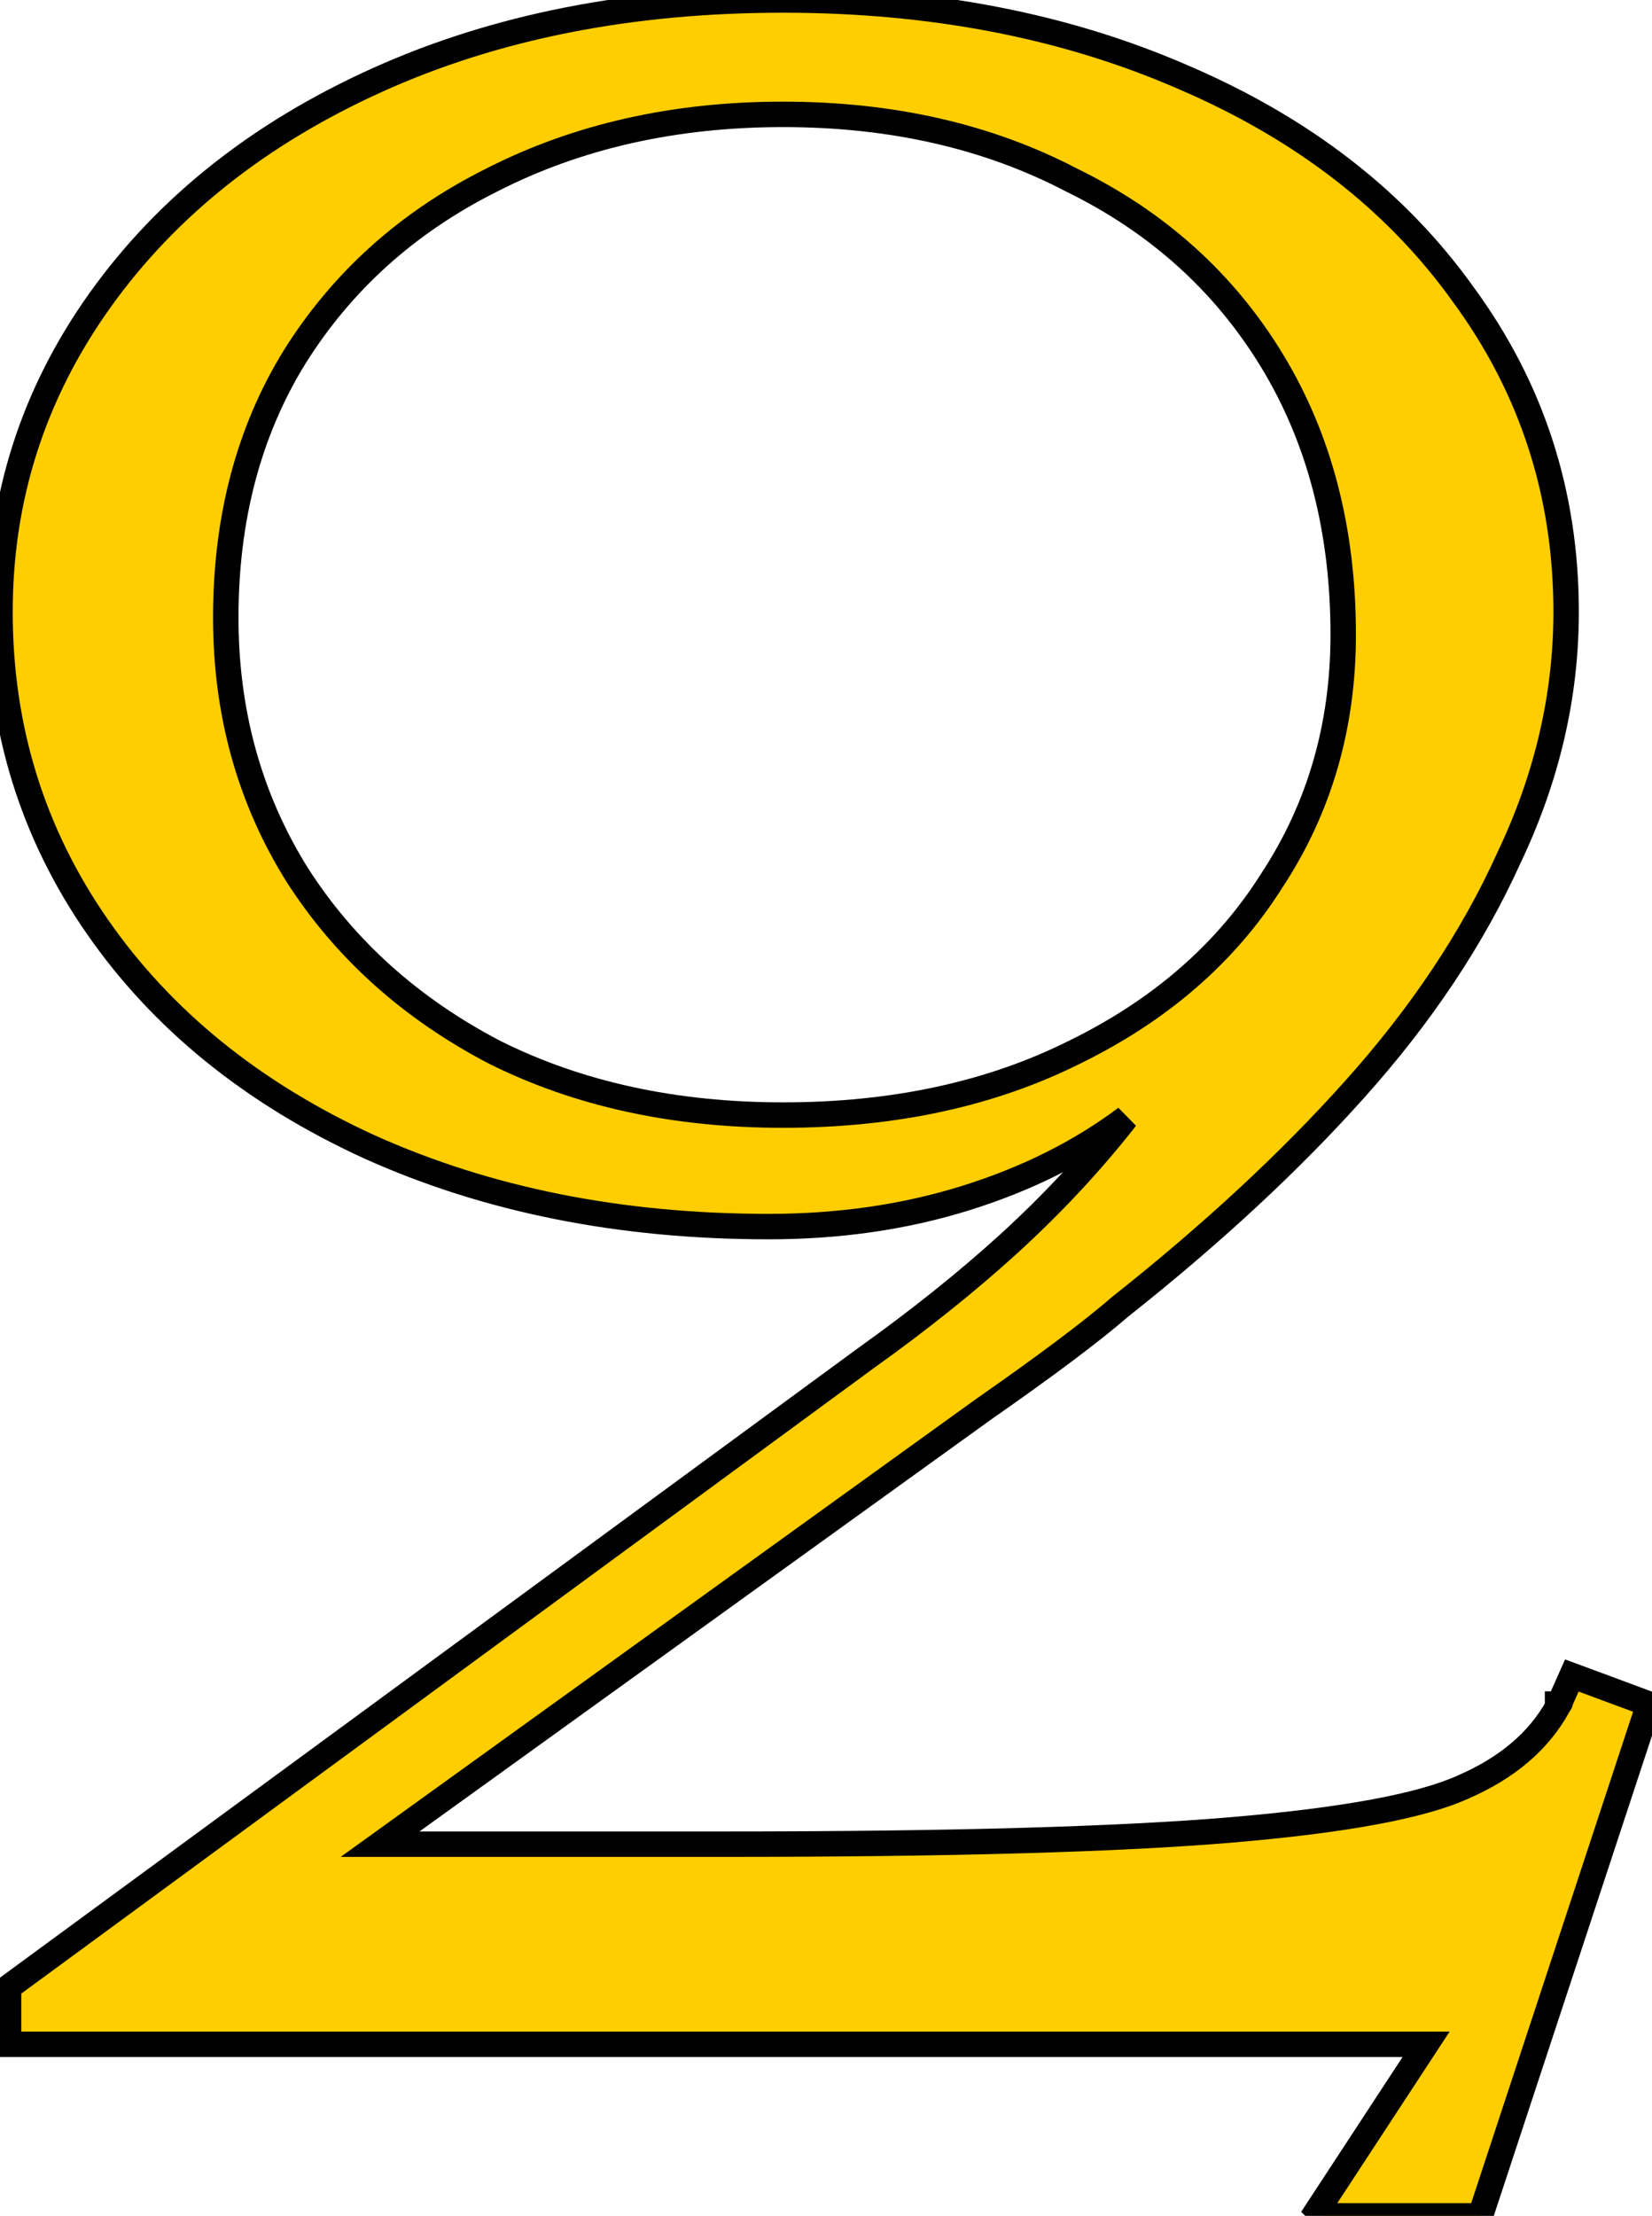
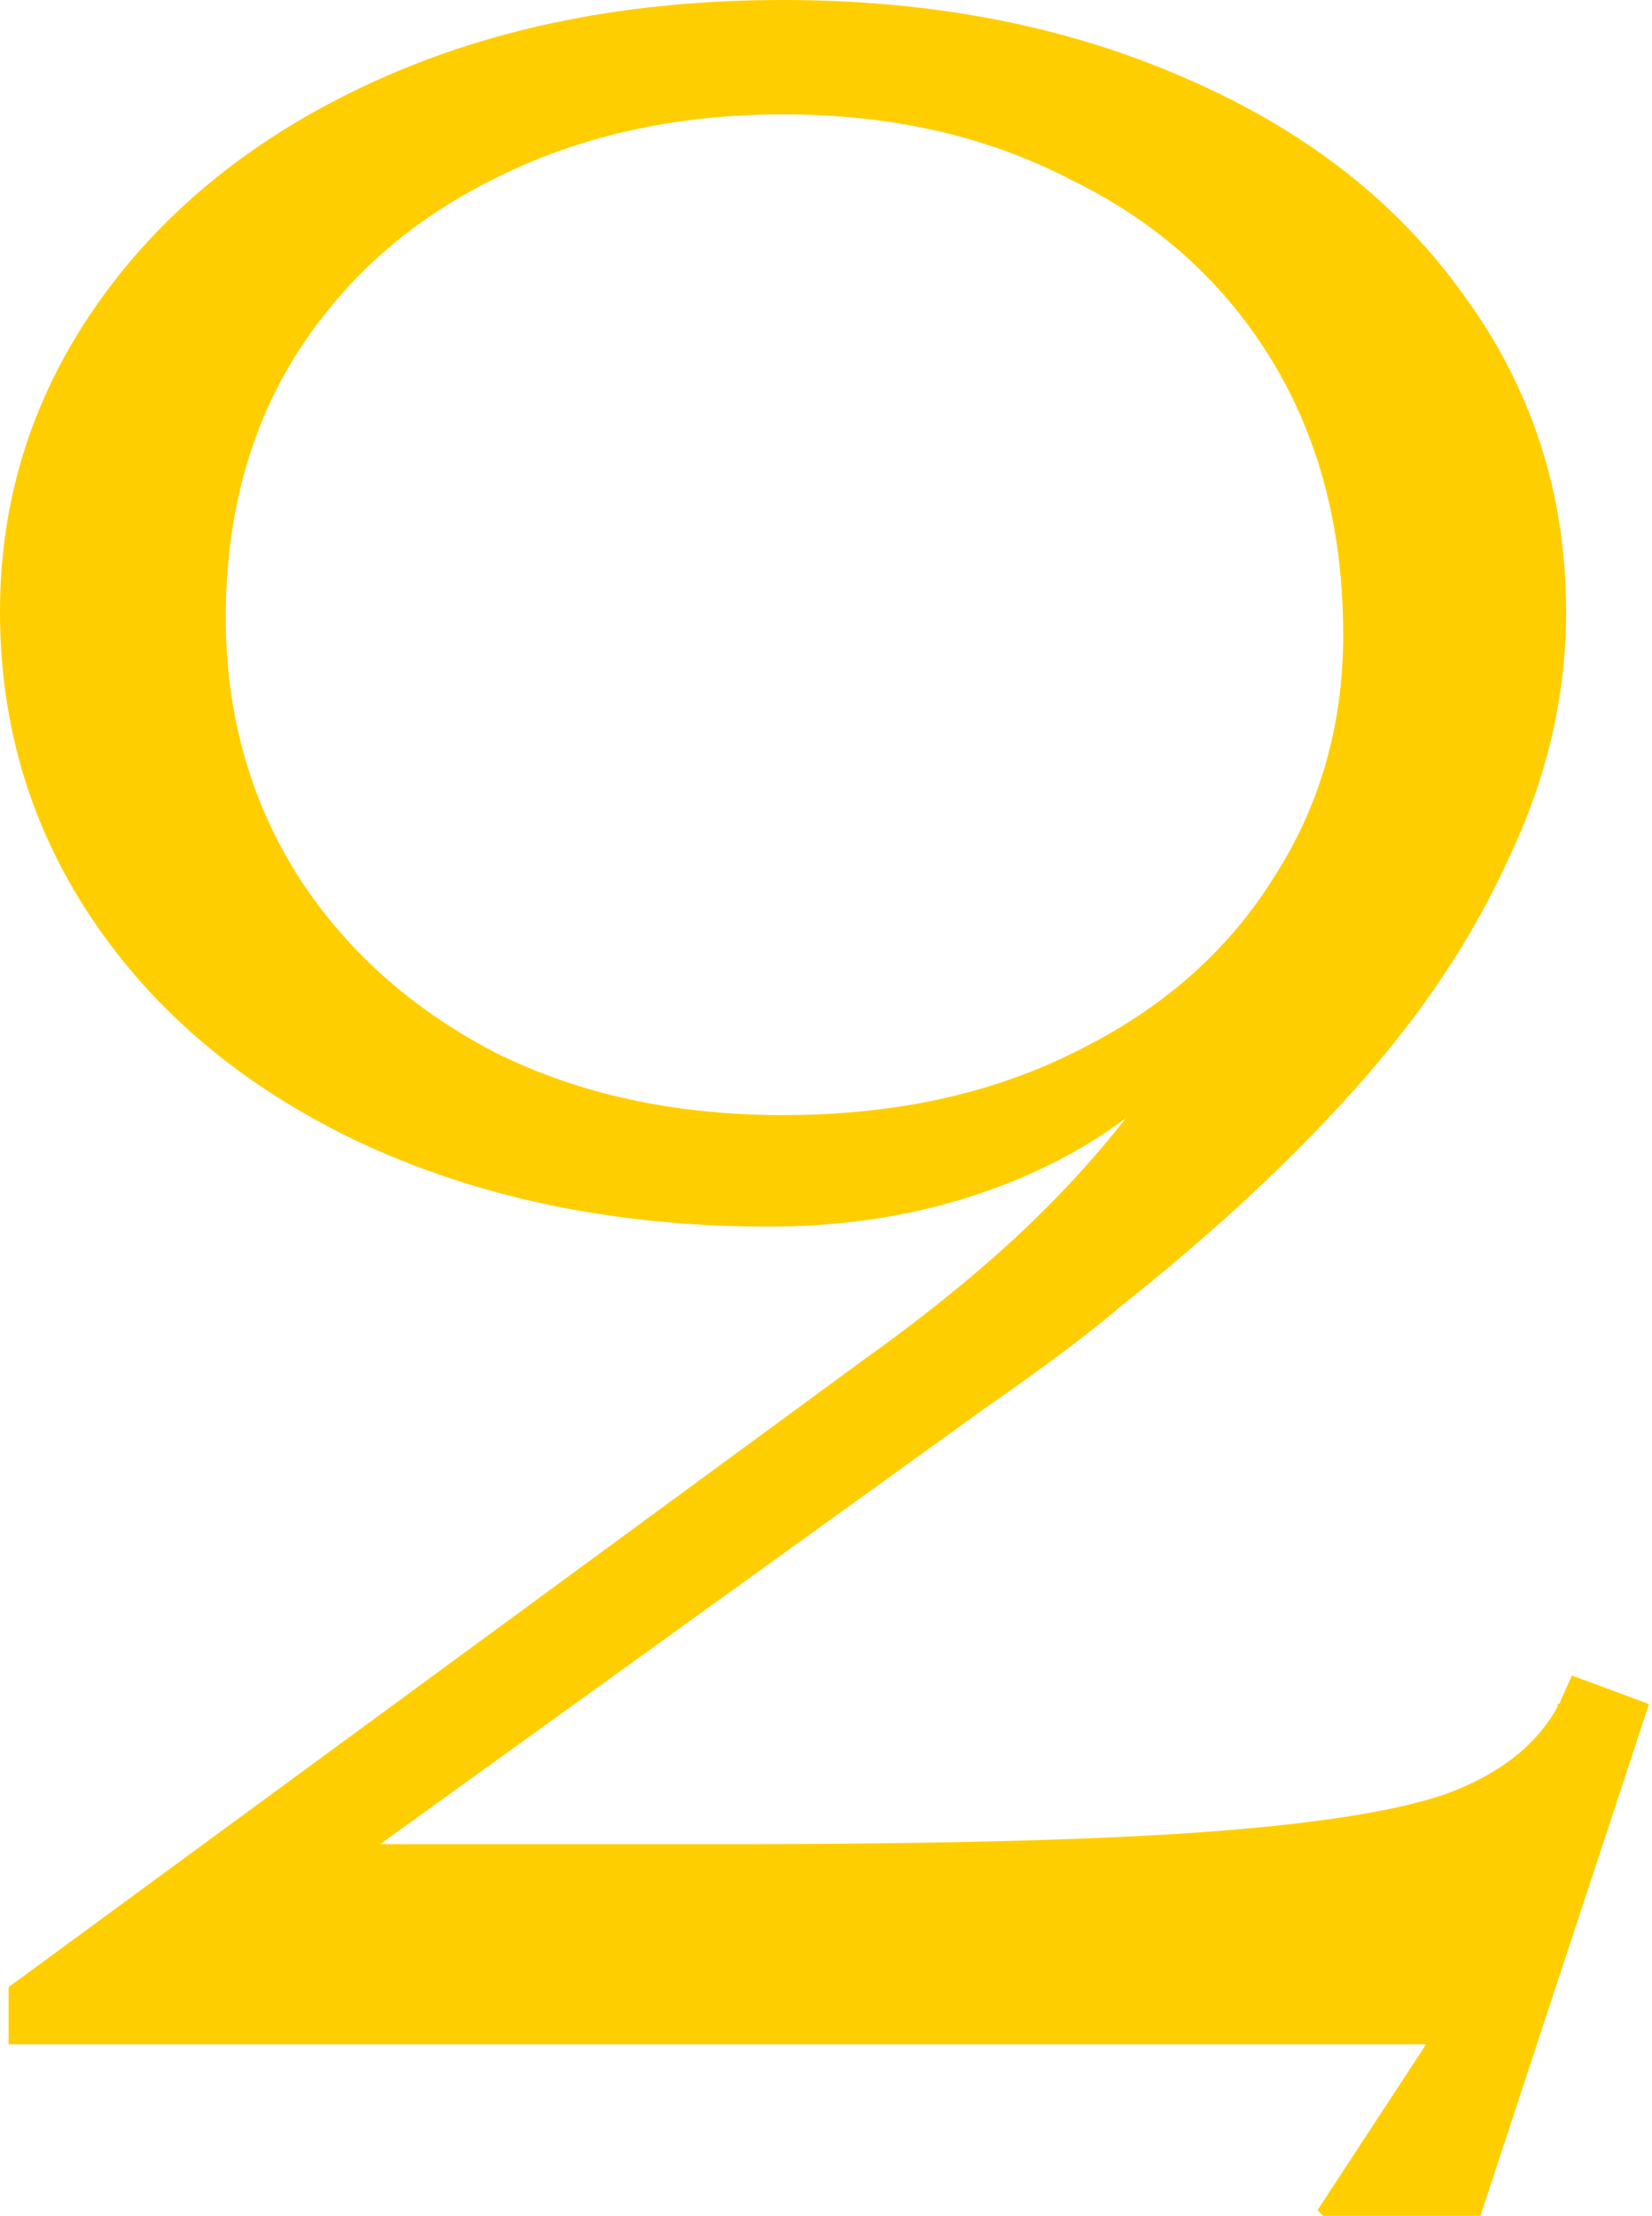
<svg xmlns="http://www.w3.org/2000/svg" width="361" height="484" viewBox="0 0 361 484" fill="none">
  <path d="M287.902 482.751L311.633 446.529H1.873V434.038L189.228 296.645C200.886 288.318 211.294 279.991 220.454 271.664C230.03 262.921 238.565 253.761 246.059 244.186C236.067 251.68 224.409 257.509 211.086 261.672C197.763 265.835 183.399 267.917 167.994 267.917C135.52 267.917 106.376 262.088 80.562 250.431C55.165 238.773 35.389 222.744 21.233 202.343C7.078 181.942 -0 159.043 -0 133.646C-0 108.666 7.286 85.975 21.858 65.574C36.43 45.173 56.623 29.144 82.436 17.486C108.249 5.829 137.81 -0 171.117 -0C203.592 -0 232.736 5.62 258.549 16.862C284.779 28.103 305.18 43.924 319.752 64.325C334.74 84.726 342.234 107.833 342.234 133.646C342.234 151.965 338.071 169.868 329.744 187.355C321.834 204.841 310.592 221.703 296.02 237.94C281.865 253.761 264.794 269.583 244.81 285.404C238.565 290.816 228.573 298.31 214.833 307.886L83.06 402.813H158.627C207.755 402.813 244.602 401.772 269.166 399.69C293.73 397.608 310.592 394.486 319.752 390.322C329.328 386.159 336.197 380.33 340.361 372.836C340.361 372.419 340.361 372.211 340.361 372.211C340.777 372.211 340.985 372.003 340.985 371.587L343.483 365.966L360.345 372.211L323.499 484H289.151L287.902 482.751ZM171.117 243.561C195.265 243.561 216.499 238.981 234.818 229.822C253.553 220.662 267.917 208.172 277.909 192.351C288.318 176.53 293.522 158.627 293.522 138.642C293.522 115.743 288.318 95.759 277.909 78.689C267.501 61.619 252.929 48.504 234.193 39.344C215.874 29.768 194.849 24.98 171.117 24.98C147.385 24.98 126.152 29.768 107.416 39.344C89.097 48.504 74.733 61.411 64.325 78.064C54.333 94.302 49.337 113.245 49.337 134.895C49.337 155.712 54.541 174.448 64.949 191.102C75.358 207.339 89.722 220.246 108.041 229.822C126.36 238.981 147.385 243.561 171.117 243.561Z" fill="#FFCE00" />
-   <path d="M287.902 482.751L285.576 481.227L284.338 483.118L285.936 484.716L287.902 482.751ZM311.633 446.529L313.958 448.052L316.777 443.749H311.633V446.529ZM1.873 446.529H-0.906V449.308H1.873V446.529ZM1.873 434.038L0.229 431.797L-0.906 432.63V434.038H1.873ZM189.228 296.645L187.612 294.383L187.584 294.403L189.228 296.645ZM220.454 271.664L222.324 273.721L222.328 273.717L220.454 271.664ZM246.059 244.186L248.248 245.899L244.391 241.962L246.059 244.186ZM211.086 261.672L211.915 264.325H211.915L211.086 261.672ZM80.562 250.431L79.403 252.957L79.418 252.964L80.562 250.431ZM21.233 202.343L23.517 200.758L21.233 202.343ZM21.858 65.574L24.12 67.19L21.858 65.574ZM258.549 16.862L257.439 19.41L257.454 19.417L258.549 16.862ZM319.752 64.325L317.49 65.941L317.512 65.971L319.752 64.325ZM329.744 187.355L327.234 186.159L327.212 186.209L329.744 187.355ZM296.02 237.94L293.952 236.084L293.949 236.087L296.02 237.94ZM244.81 285.404L243.085 283.224L243.036 283.263L242.989 283.303L244.81 285.404ZM214.833 307.886L213.244 305.605L213.208 305.631L214.833 307.886ZM83.06 402.813L81.436 400.557L74.446 405.592H83.06V402.813ZM319.752 390.322L318.643 387.773L318.602 387.792L319.752 390.322ZM340.361 372.836L342.791 374.186L343.141 373.556V372.836H340.361ZM340.361 372.211V369.432H337.581V372.211H340.361ZM340.985 371.587L338.445 370.458L338.206 370.997V371.587H340.985ZM343.483 365.966L344.449 363.36L342.003 362.454L340.943 364.837L343.483 365.966ZM360.345 372.211L362.985 373.081L363.824 370.536L361.311 369.605L360.345 372.211ZM323.499 484V486.779H325.509L326.139 484.87L323.499 484ZM289.151 484L287.185 485.965L287.999 486.779H289.151V484ZM234.818 229.822L233.597 227.324L233.575 227.336L234.818 229.822ZM277.909 192.351L275.587 190.823L275.559 190.866L277.909 192.351ZM277.909 78.689L280.282 77.242L277.909 78.689ZM234.193 39.344L232.905 41.808L232.939 41.825L232.972 41.842L234.193 39.344ZM107.416 39.344L108.66 41.831L108.681 41.819L107.416 39.344ZM64.325 78.064L61.968 76.591L61.958 76.608L64.325 78.064ZM64.949 191.102L62.592 192.575L62.609 192.602L64.949 191.102ZM108.041 229.822L106.753 232.285L106.798 232.308L108.041 229.822ZM290.227 484.274L313.958 448.052L309.308 445.005L285.576 481.227L290.227 484.274ZM311.633 443.749H1.873V449.308H311.633V443.749ZM4.653 446.529V434.038H-0.906V446.529H4.653ZM3.517 436.28L190.872 298.886L187.584 294.403L0.229 431.797L3.517 436.28ZM190.844 298.907C202.577 290.526 213.072 282.132 222.324 273.721L218.584 269.607C209.516 277.851 199.195 286.11 187.612 294.383L190.844 298.907ZM222.328 273.717C232.011 264.876 240.652 255.604 248.248 245.899L243.87 242.472C236.477 251.919 228.049 260.966 218.58 269.612L222.328 273.717ZM244.391 241.962C234.68 249.245 223.313 254.939 210.257 259.019L211.915 264.325C225.505 260.078 237.453 254.114 247.727 246.409L244.391 241.962ZM210.257 259.019C197.229 263.09 183.147 265.138 167.994 265.138V270.697C183.652 270.697 198.298 268.581 211.915 264.325L210.257 259.019ZM167.994 265.138C135.857 265.138 107.111 259.371 81.706 247.897L79.418 252.964C105.64 264.806 135.183 270.697 167.994 270.697V265.138ZM81.722 247.904C56.719 236.428 37.355 220.701 23.517 200.758L18.95 203.928C33.423 224.787 53.611 241.118 79.403 252.957L81.722 247.904ZM23.517 200.758C9.692 180.834 2.779 158.491 2.779 133.646H-2.78C-2.78 159.596 4.463 183.05 18.95 203.928L23.517 200.758ZM2.779 133.646C2.779 109.247 9.883 87.121 24.12 67.19L19.596 63.958C4.688 84.829 -2.78 108.084 -2.78 133.646H2.779ZM24.12 67.19C38.371 47.238 58.154 31.502 83.58 20.02L81.292 14.953C55.09 26.786 34.489 43.109 19.596 63.958L24.12 67.19ZM83.58 20.02C108.976 8.55 138.135 2.779 171.117 2.779V-2.78C137.484 -2.78 107.522 3.107 81.292 14.953L83.58 20.02ZM171.117 2.779C203.268 2.779 232.026 8.343 257.439 19.41L259.659 14.313C233.446 2.898 203.916 -2.78 171.117 -2.78V2.779ZM257.454 19.417C283.282 30.486 303.253 46.008 317.49 65.941L322.014 62.709C307.107 41.84 286.275 25.72 259.644 14.307L257.454 19.417ZM317.512 65.971C332.142 85.884 339.455 108.412 339.455 133.646H345.014C345.014 107.253 337.338 83.567 321.992 62.679L317.512 65.971ZM339.455 133.646C339.455 151.528 335.394 169.025 327.234 186.16L332.254 188.55C340.748 170.712 345.014 152.402 345.014 133.646H339.455ZM327.212 186.209C319.433 203.403 308.359 220.03 293.952 236.084L298.089 239.797C312.825 223.376 324.234 206.279 332.277 188.5L327.212 186.209ZM293.949 236.087C279.917 251.769 262.969 267.483 243.085 283.224L246.535 287.583C266.62 271.682 283.812 255.754 298.092 239.794L293.949 236.087ZM242.989 283.303C236.86 288.615 226.967 296.041 213.244 305.606L216.423 310.167C230.178 300.579 240.27 293.017 246.63 287.504L242.989 283.303ZM213.208 305.631L81.436 400.557L84.685 405.068L216.458 310.142L213.208 305.631ZM83.06 405.592H158.627V400.033H83.06V405.592ZM158.627 405.592C207.773 405.592 244.715 404.552 269.401 402.46L268.931 396.92C244.488 398.992 207.738 400.033 158.627 400.033V405.592ZM269.401 402.46C293.953 400.379 311.257 397.237 320.902 392.853L318.602 387.792C309.927 391.735 293.507 394.838 268.931 396.92L269.401 402.46ZM320.86 392.871C330.871 388.519 338.27 382.322 342.791 374.186L337.931 371.486C334.124 378.338 327.784 383.799 318.644 387.773L320.86 392.871ZM343.141 372.836C343.141 372.835 343.141 372.834 343.141 372.833C343.141 372.833 343.141 372.832 343.141 372.831C343.141 372.83 343.141 372.829 343.141 372.829C343.141 372.828 343.141 372.827 343.141 372.826C343.141 372.825 343.141 372.824 343.141 372.824C343.141 372.823 343.141 372.822 343.141 372.821C343.141 372.82 343.141 372.82 343.141 372.819C343.141 372.818 343.141 372.817 343.141 372.816C343.141 372.816 343.141 372.815 343.141 372.814C343.141 372.813 343.141 372.812 343.141 372.812C343.141 372.811 343.141 372.81 343.141 372.809C343.141 372.808 343.141 372.808 343.141 372.807C343.141 372.806 343.141 372.805 343.141 372.805C343.141 372.804 343.141 372.803 343.141 372.802C343.141 372.801 343.141 372.801 343.141 372.8C343.141 372.799 343.141 372.798 343.141 372.797C343.141 372.797 343.141 372.796 343.141 372.795C343.141 372.794 343.141 372.793 343.141 372.793C343.141 372.792 343.141 372.791 343.141 372.79C343.141 372.79 343.141 372.789 343.141 372.788C343.141 372.787 343.141 372.786 343.141 372.786C343.141 372.785 343.141 372.784 343.141 372.783C343.141 372.783 343.141 372.782 343.141 372.781C343.141 372.78 343.141 372.779 343.141 372.779C343.141 372.778 343.141 372.777 343.141 372.776C343.141 372.776 343.141 372.775 343.141 372.774C343.141 372.773 343.141 372.772 343.141 372.772C343.141 372.771 343.141 372.77 343.141 372.769C343.141 372.769 343.141 372.768 343.141 372.767C343.141 372.766 343.141 372.766 343.141 372.765C343.141 372.764 343.141 372.763 343.141 372.763C343.141 372.762 343.141 372.761 343.141 372.76C343.141 372.759 343.141 372.759 343.141 372.758C343.141 372.757 343.141 372.756 343.141 372.756C343.141 372.755 343.141 372.754 343.141 372.753C343.141 372.753 343.141 372.752 343.141 372.751C343.141 372.75 343.141 372.75 343.141 372.749C343.141 372.748 343.141 372.747 343.141 372.747C343.141 372.746 343.141 372.745 343.141 372.744C343.141 372.744 343.141 372.743 343.141 372.742C343.141 372.741 343.141 372.741 343.141 372.74C343.141 372.739 343.141 372.738 343.141 372.738C343.141 372.737 343.141 372.736 343.141 372.735C343.141 372.735 343.141 372.734 343.141 372.733C343.141 372.732 343.141 372.732 343.141 372.731C343.141 372.73 343.141 372.729 343.141 372.729C343.141 372.728 343.141 372.727 343.141 372.726C343.141 372.726 343.141 372.725 343.141 372.724C343.141 372.723 343.141 372.723 343.141 372.722C343.141 372.721 343.141 372.721 343.141 372.72C343.141 372.719 343.141 372.718 343.141 372.718C343.141 372.717 343.141 372.716 343.141 372.715C343.141 372.715 343.141 372.714 343.141 372.713C343.141 372.712 343.141 372.712 343.141 372.711C343.141 372.71 343.141 372.71 343.141 372.709C343.141 372.708 343.141 372.707 343.141 372.707C343.141 372.706 343.141 372.705 343.141 372.704C343.141 372.704 343.141 372.703 343.141 372.702C343.141 372.702 343.141 372.701 343.141 372.7C343.141 372.699 343.141 372.699 343.141 372.698C343.141 372.697 343.141 372.697 343.141 372.696C343.141 372.695 343.141 372.694 343.141 372.694C343.141 372.693 343.141 372.692 343.141 372.692C343.141 372.691 343.141 372.69 343.141 372.689C343.141 372.689 343.141 372.688 343.141 372.687C343.141 372.687 343.141 372.686 343.141 372.685C343.141 372.684 343.141 372.684 343.141 372.683C343.141 372.682 343.141 372.682 343.141 372.681C343.141 372.68 343.141 372.68 343.141 372.679C343.141 372.678 343.141 372.677 343.141 372.677C343.141 372.676 343.141 372.675 343.141 372.675C343.141 372.674 343.141 372.673 343.141 372.673C343.141 372.672 343.141 372.671 343.141 372.67C343.141 372.67 343.141 372.669 343.141 372.668C343.141 372.668 343.141 372.667 343.141 372.666C343.141 372.666 343.141 372.665 343.141 372.664C343.141 372.663 343.141 372.663 343.141 372.662C343.141 372.661 343.141 372.661 343.141 372.66C343.141 372.659 343.141 372.659 343.141 372.658C343.141 372.657 343.141 372.657 343.141 372.656C343.141 372.655 343.141 372.655 343.141 372.654C343.141 372.653 343.141 372.653 343.141 372.652C343.141 372.651 343.141 372.65 343.141 372.65C343.141 372.649 343.141 372.648 343.141 372.648C343.141 372.647 343.141 372.646 343.141 372.646C343.141 372.645 343.141 372.644 343.141 372.644C343.141 372.643 343.141 372.642 343.141 372.642C343.141 372.641 343.141 372.64 343.141 372.64C343.141 372.639 343.141 372.638 343.141 372.638C343.141 372.637 343.141 372.636 343.141 372.636C343.141 372.635 343.141 372.634 343.141 372.634C343.141 372.633 343.141 372.632 343.141 372.632C343.141 372.631 343.141 372.63 343.141 372.63C343.141 372.629 343.141 372.628 343.141 372.628C343.141 372.627 343.141 372.626 343.141 372.626C343.141 372.625 343.141 372.624 343.141 372.624C343.141 372.623 343.141 372.622 343.141 372.622C343.141 372.621 343.141 372.62 343.141 372.62C343.141 372.619 343.141 372.618 343.141 372.618C343.141 372.617 343.141 372.616 343.141 372.616C343.141 372.615 343.141 372.614 343.141 372.614C343.141 372.613 343.141 372.612 343.141 372.612C343.141 372.611 343.141 372.61 343.141 372.61C343.141 372.609 343.141 372.609 343.141 372.608C343.141 372.607 343.141 372.607 343.141 372.606C343.141 372.605 343.141 372.605 343.141 372.604C343.141 372.603 343.141 372.603 343.141 372.602C343.141 372.601 343.141 372.601 343.141 372.6C343.141 372.599 343.141 372.599 343.141 372.598C343.141 372.598 343.141 372.597 343.141 372.596C343.141 372.596 343.141 372.595 343.141 372.594C343.141 372.594 343.141 372.593 343.141 372.592C343.141 372.592 343.141 372.591 343.141 372.591C343.141 372.59 343.141 372.589 343.141 372.589C343.141 372.588 343.141 372.587 343.141 372.587C343.141 372.586 343.141 372.586 343.141 372.585C343.141 372.584 343.141 372.584 343.141 372.583C343.141 372.582 343.141 372.582 343.141 372.581C343.141 372.58 343.141 372.58 343.141 372.579C343.141 372.579 343.141 372.578 343.141 372.577C343.141 372.577 343.141 372.576 343.141 372.575C343.141 372.575 343.141 372.574 343.141 372.574C343.141 372.573 343.141 372.572 343.141 372.572C343.141 372.571 343.141 372.571 343.141 372.57C343.141 372.569 343.141 372.569 343.141 372.568C343.141 372.567 343.141 372.567 343.141 372.566C343.141 372.566 343.141 372.565 343.141 372.564C343.141 372.564 343.141 372.563 343.141 372.563C343.141 372.562 343.141 372.561 343.141 372.561C343.141 372.56 343.141 372.56 343.141 372.559C343.141 372.558 343.141 372.558 343.141 372.557C343.141 372.556 343.141 372.556 343.141 372.555C343.141 372.555 343.141 372.554 343.141 372.553C343.141 372.553 343.141 372.552 343.141 372.552C343.141 372.551 343.141 372.551 343.141 372.55C343.141 372.549 343.141 372.549 343.141 372.548C343.141 372.548 343.141 372.547 343.141 372.546C343.141 372.546 343.141 372.545 343.141 372.545C343.141 372.544 343.141 372.543 343.141 372.543C343.141 372.542 343.141 372.542 343.141 372.541C343.141 372.54 343.141 372.54 343.141 372.539C343.141 372.539 343.141 372.538 343.141 372.537C343.141 372.537 343.141 372.536 343.141 372.536C343.141 372.535 343.141 372.535 343.141 372.534C343.141 372.533 343.141 372.533 343.141 372.532C343.141 372.532 343.141 372.531 343.141 372.53C343.141 372.53 343.141 372.529 343.141 372.529C343.141 372.528 343.141 372.528 343.141 372.527C343.141 372.526 343.141 372.526 343.141 372.525C343.141 372.525 343.141 372.524 343.141 372.524C343.141 372.523 343.141 372.522 343.141 372.522C343.141 372.521 343.141 372.521 343.141 372.52C343.141 372.519 343.141 372.519 343.141 372.518C343.141 372.518 343.141 372.517 343.141 372.517C343.141 372.516 343.141 372.516 343.141 372.515C343.141 372.514 343.141 372.514 343.141 372.513C343.141 372.513 343.141 372.512 343.141 372.512C343.141 372.511 343.141 372.51 343.141 372.51C343.141 372.509 343.141 372.509 343.141 372.508C343.141 372.508 343.141 372.507 343.141 372.506C343.141 372.506 343.141 372.505 343.141 372.505C343.141 372.504 343.141 372.504 343.141 372.503C343.141 372.503 343.141 372.502 343.141 372.501C343.141 372.501 343.141 372.5 343.141 372.5C343.141 372.499 343.141 372.499 343.141 372.498C343.141 372.498 343.141 372.497 343.141 372.497C343.141 372.496 343.141 372.495 343.141 372.495C343.141 372.494 343.141 372.494 343.141 372.493C343.141 372.493 343.141 372.492 343.141 372.492C343.141 372.491 343.141 372.49 343.141 372.49C343.141 372.489 343.141 372.489 343.141 372.488C343.141 372.488 343.141 372.487 343.141 372.487C343.141 372.486 343.141 372.486 343.141 372.485C343.141 372.485 343.141 372.484 343.141 372.483C343.141 372.483 343.141 372.482 343.141 372.482C343.141 372.481 343.141 372.481 343.141 372.48C343.141 372.48 343.141 372.479 343.141 372.479C343.141 372.478 343.141 372.478 343.141 372.477C343.141 372.477 343.141 372.476 343.141 372.475C343.141 372.475 343.141 372.474 343.141 372.474C343.141 372.473 343.141 372.473 343.141 372.472C343.141 372.472 343.141 372.471 343.141 372.471C343.141 372.47 343.141 372.47 343.141 372.469C343.141 372.469 343.141 372.468 343.141 372.468C343.141 372.467 343.141 372.467 343.141 372.466C343.141 372.465 343.141 372.465 343.141 372.465C343.141 372.464 343.141 372.463 343.141 372.463C343.141 372.462 343.141 372.462 343.141 372.461C343.141 372.461 343.141 372.46 343.141 372.46C343.141 372.459 343.141 372.459 343.141 372.458C343.141 372.458 343.141 372.457 343.141 372.457C343.141 372.456 343.141 372.456 343.141 372.455C343.141 372.455 343.141 372.454 343.141 372.454C343.141 372.453 343.141 372.453 343.141 372.452C343.141 372.452 343.141 372.451 343.141 372.451C343.141 372.45 343.141 372.45 343.141 372.449C343.141 372.449 343.141 372.448 343.141 372.448C343.141 372.447 343.141 372.447 343.141 372.446C343.141 372.446 343.141 372.445 343.141 372.445C343.141 372.444 343.141 372.444 343.141 372.443C343.141 372.443 343.141 372.442 343.141 372.442C343.141 372.441 343.141 372.441 343.141 372.44C343.141 372.44 343.141 372.439 343.141 372.439C343.141 372.438 343.141 372.438 343.141 372.437C343.141 372.437 343.141 372.436 343.141 372.436C343.141 372.435 343.141 372.435 343.141 372.434C343.141 372.434 343.141 372.433 343.141 372.433C343.141 372.432 343.141 372.432 343.141 372.431C343.141 372.431 343.141 372.43 343.141 372.43C343.141 372.43 343.141 372.429 343.141 372.429C343.141 372.428 343.141 372.428 343.141 372.427C343.141 372.427 343.141 372.426 343.141 372.426C343.141 372.425 343.141 372.425 343.141 372.424C343.141 372.424 343.141 372.423 343.141 372.423C343.141 372.422 343.141 372.422 343.141 372.421C343.141 372.421 343.141 372.42 343.141 372.42C343.141 372.42 343.141 372.419 343.141 372.419C343.141 372.418 343.141 372.418 343.141 372.417C343.141 372.417 343.141 372.416 343.141 372.416C343.141 372.415 343.141 372.415 343.141 372.414C343.141 372.414 343.141 372.414 343.141 372.413C343.141 372.413 343.141 372.412 343.141 372.412C343.141 372.411 343.141 372.411 343.141 372.41C343.141 372.41 343.141 372.409 343.141 372.409C343.141 372.408 343.141 372.408 343.141 372.408C343.141 372.407 343.141 372.407 343.141 372.406C343.141 372.406 343.141 372.405 343.141 372.405C343.141 372.404 343.141 372.404 343.141 372.403C343.141 372.403 343.141 372.403 343.141 372.402C343.141 372.402 343.141 372.401 343.141 372.401C343.141 372.4 343.141 372.4 343.141 372.399C343.141 372.399 343.141 372.398 343.141 372.398C343.141 372.398 343.141 372.397 343.141 372.397C343.141 372.396 343.141 372.396 343.141 372.395C343.141 372.395 343.141 372.395 343.141 372.394C343.141 372.394 343.141 372.393 343.141 372.393C343.141 372.392 343.141 372.392 343.141 372.391C343.141 372.391 343.141 372.391 343.141 372.39C343.141 372.39 343.141 372.389 343.141 372.389C343.141 372.388 343.141 372.388 343.141 372.388C343.141 372.387 343.141 372.387 343.141 372.386C343.141 372.386 343.141 372.385 343.141 372.385C343.141 372.385 343.141 372.384 343.141 372.384C343.141 372.383 343.141 372.383 343.141 372.382C343.141 372.382 343.141 372.382 343.141 372.381C343.141 372.381 343.141 372.38 343.141 372.38C343.141 372.379 343.141 372.379 343.141 372.379C343.141 372.378 343.141 372.378 343.141 372.377C343.141 372.377 343.141 372.377 343.141 372.376C343.141 372.376 343.141 372.375 343.141 372.375C343.141 372.374 343.141 372.374 343.141 372.374C343.141 372.373 343.141 372.373 343.141 372.372C343.141 372.372 343.141 372.371 343.141 372.371C343.141 372.371 343.141 372.37 343.141 372.37C343.141 372.369 343.141 372.369 343.141 372.369C343.141 372.368 343.141 372.368 343.141 372.367C343.141 372.367 343.141 372.367 343.141 372.366C343.141 372.366 343.141 372.365 343.141 372.365C343.141 372.365 343.141 372.364 343.141 372.364C343.141 372.363 343.141 372.363 343.141 372.363C343.141 372.362 343.141 372.362 343.141 372.361C343.141 372.361 343.141 372.361 343.141 372.36C343.141 372.36 343.141 372.359 343.141 372.359C343.141 372.359 343.141 372.358 343.141 372.358C343.141 372.357 343.141 372.357 343.141 372.357C343.141 372.356 343.141 372.356 343.141 372.355C343.141 372.355 343.141 372.355 343.141 372.354C343.141 372.354 343.141 372.354 343.141 372.353C343.141 372.353 343.141 372.352 343.141 372.352C343.141 372.352 343.141 372.351 343.141 372.351C343.141 372.35 343.141 372.35 343.141 372.35C343.141 372.349 343.141 372.349 343.141 372.349C343.141 372.348 343.141 372.348 343.141 372.347C343.141 372.347 343.141 372.347 343.141 372.346C343.141 372.346 343.141 372.345 343.141 372.345C343.141 372.345 343.141 372.344 343.141 372.344C343.141 372.344 343.141 372.343 343.141 372.343C343.141 372.342 343.141 372.342 343.141 372.342C343.141 372.341 343.141 372.341 343.141 372.341C343.141 372.34 343.141 372.34 343.141 372.34C343.141 372.339 343.141 372.339 343.141 372.338C343.141 372.338 343.141 372.338 343.141 372.337C343.141 372.337 343.141 372.337 343.141 372.336C343.141 372.336 343.141 372.336 343.141 372.335C343.141 372.335 343.141 372.334 343.141 372.334C343.141 372.334 343.141 372.333 343.141 372.333C343.141 372.333 343.141 372.332 343.141 372.332C343.141 372.332 343.141 372.331 343.141 372.331C343.141 372.33 343.141 372.33 343.141 372.33C343.141 372.329 343.141 372.329 343.141 372.329C343.141 372.328 343.141 372.328 343.141 372.328C343.141 372.327 343.141 372.327 343.141 372.327C343.141 372.326 343.141 372.326 343.141 372.326C343.141 372.325 343.141 372.325 343.141 372.325C343.141 372.324 343.141 372.324 343.141 372.323C343.141 372.323 343.141 372.323 343.141 372.322C343.141 372.322 343.141 372.322 343.141 372.321C343.141 372.321 343.141 372.321 343.141 372.32C343.141 372.32 343.141 372.32 343.141 372.319C343.141 372.319 343.141 372.319 343.141 372.318C343.141 372.318 343.141 372.318 343.141 372.317C343.141 372.317 343.141 372.317 343.141 372.316C343.141 372.316 343.141 372.316 343.141 372.315C343.141 372.315 343.141 372.315 343.141 372.314C343.141 372.314 343.141 372.314 343.141 372.313C343.141 372.313 343.141 372.313 343.141 372.312C343.141 372.312 343.141 372.312 343.141 372.311C343.141 372.311 343.141 372.311 343.141 372.31C343.141 372.31 343.141 372.31 343.141 372.31C343.141 372.309 343.141 372.309 343.141 372.309C343.141 372.308 343.141 372.308 343.141 372.308C343.141 372.307 343.141 372.307 343.141 372.307C343.141 372.306 343.141 372.306 343.141 372.306C343.141 372.305 343.141 372.305 343.141 372.305C343.141 372.304 343.141 372.304 343.141 372.304C343.141 372.303 343.141 372.303 343.141 372.303C343.141 372.302 343.141 372.302 343.141 372.302C343.141 372.302 343.141 372.301 343.141 372.301C343.141 372.301 343.141 372.3 343.141 372.3C343.141 372.3 343.141 372.299 343.141 372.299C343.141 372.299 343.141 372.299 343.141 372.298C343.141 372.298 343.141 372.298 343.141 372.297C343.141 372.297 343.141 372.297 343.141 372.296C343.141 372.296 343.141 372.296 343.141 372.296C343.141 372.295 343.141 372.295 343.141 372.295C343.141 372.294 343.141 372.294 343.141 372.294C343.141 372.293 343.141 372.293 343.141 372.293C343.141 372.293 343.141 372.292 343.141 372.292C343.141 372.292 343.141 372.291 343.141 372.291C343.141 372.291 343.141 372.291 343.141 372.29C343.141 372.29 343.141 372.29 343.141 372.289C343.141 372.289 343.141 372.289 343.141 372.288C343.141 372.288 343.141 372.288 343.141 372.288C343.141 372.287 343.141 372.287 343.141 372.287C343.141 372.286 343.141 372.286 343.141 372.286C343.141 372.286 343.141 372.285 343.141 372.285C343.141 372.285 343.141 372.285 343.141 372.284C343.141 372.284 343.141 372.284 343.141 372.283C343.141 372.283 343.141 372.283 343.141 372.283C343.141 372.282 343.141 372.282 343.141 372.282C343.141 372.282 343.141 372.281 343.141 372.281C343.141 372.281 343.141 372.28 343.141 372.28C343.141 372.28 343.141 372.28 343.141 372.279C343.141 372.279 343.141 372.279 343.141 372.279C343.141 372.278 343.141 372.278 343.141 372.278C343.141 372.277 343.141 372.277 343.141 372.277C343.141 372.277 343.141 372.276 343.141 372.276C343.141 372.276 343.141 372.276 343.141 372.275C343.141 372.275 343.141 372.275 343.141 372.275C343.141 372.274 343.141 372.274 343.141 372.274C343.141 372.274 343.141 372.273 343.141 372.273C343.141 372.273 343.141 372.273 343.141 372.272C343.141 372.272 343.141 372.272 343.141 372.272C343.141 372.271 343.141 372.271 343.141 372.271C343.141 372.271 343.141 372.27 343.141 372.27C343.141 372.27 343.141 372.269 343.141 372.269C343.141 372.269 343.141 372.269 343.141 372.269C343.141 372.268 343.141 372.268 343.141 372.268C343.141 372.268 343.141 372.267 343.141 372.267C343.141 372.267 343.141 372.267 343.141 372.266C343.141 372.266 343.141 372.266 343.141 372.266C343.141 372.265 343.141 372.265 343.141 372.265C343.141 372.265 343.141 372.264 343.141 372.264C343.141 372.264 343.141 372.264 343.141 372.264C343.141 372.263 343.141 372.263 343.141 372.263C343.141 372.263 343.141 372.262 343.141 372.262C343.141 372.262 343.141 372.262 343.141 372.261C343.141 372.261 343.141 372.261 343.141 372.261C343.141 372.26 343.141 372.26 343.141 372.26C343.141 372.26 343.141 372.26 343.141 372.259C343.141 372.259 343.141 372.259 343.141 372.259C343.141 372.258 343.141 372.258 343.141 372.258C343.141 372.258 343.141 372.258 343.141 372.257C343.141 372.257 343.141 372.257 343.141 372.257C343.141 372.256 343.141 372.256 343.141 372.256C343.141 372.256 343.141 372.256 343.141 372.255C343.141 372.255 343.141 372.255 343.141 372.255C343.141 372.254 343.141 372.254 343.141 372.254C343.141 372.254 343.141 372.254 343.141 372.253C343.141 372.253 343.141 372.253 343.141 372.253C343.141 372.253 343.141 372.252 343.141 372.252C343.141 372.252 343.141 372.252 343.141 372.252C343.141 372.251 343.141 372.251 343.141 372.251C343.141 372.251 343.141 372.251 343.141 372.25C343.141 372.25 343.141 372.25 343.141 372.25C343.141 372.25 343.141 372.249 343.141 372.249C343.141 372.249 343.141 372.249 343.141 372.249C343.141 372.248 343.141 372.248 343.141 372.248C343.141 372.248 343.141 372.248 343.141 372.247C343.141 372.247 343.141 372.247 343.141 372.247C343.141 372.247 343.141 372.246 343.141 372.246C343.141 372.246 343.141 372.246 343.141 372.246C343.141 372.245 343.141 372.245 343.141 372.245C343.141 372.245 343.141 372.245 343.141 372.244C343.141 372.244 343.141 372.244 343.141 372.244C343.141 372.244 343.141 372.244 343.141 372.243C343.141 372.243 343.141 372.243 343.141 372.243C343.141 372.243 343.141 372.242 343.141 372.242C343.141 372.242 343.141 372.242 343.141 372.242C343.141 372.242 343.141 372.241 343.141 372.241C343.141 372.241 343.141 372.241 343.141 372.241C343.141 372.24 343.141 372.24 343.141 372.24C343.141 372.24 343.141 372.24 343.141 372.24C343.141 372.239 343.141 372.239 343.141 372.239C343.141 372.239 343.141 372.239 343.141 372.239C343.141 372.238 343.141 372.238 343.141 372.238C343.141 372.238 343.141 372.238 343.141 372.238C343.141 372.237 343.141 372.237 343.141 372.237C343.141 372.237 343.141 372.237 343.141 372.237C343.141 372.236 343.141 372.236 343.141 372.236C343.141 372.236 343.141 372.236 343.141 372.236C343.141 372.235 343.141 372.235 343.141 372.235C343.141 372.235 343.141 372.235 343.141 372.235C343.141 372.234 343.141 372.234 343.141 372.234C343.141 372.234 343.141 372.234 343.141 372.234C343.141 372.234 343.141 372.233 343.141 372.233C343.141 372.233 343.141 372.233 343.141 372.233C343.141 372.233 343.141 372.232 343.141 372.232C343.141 372.232 343.141 372.232 343.141 372.232C343.141 372.232 343.141 372.232 343.141 372.231C343.141 372.231 343.141 372.231 343.141 372.231C343.141 372.231 343.141 372.231 343.141 372.231C343.141 372.23 343.141 372.23 343.141 372.23C343.141 372.23 343.141 372.23 343.141 372.23C343.141 372.23 343.141 372.229 343.141 372.229C343.141 372.229 343.141 372.229 343.141 372.229C343.141 372.229 343.141 372.229 343.141 372.229C343.141 372.228 343.141 372.228 343.141 372.228C343.141 372.228 343.141 372.228 343.141 372.228C343.141 372.228 343.141 372.227 343.141 372.227C343.141 372.227 343.141 372.227 343.141 372.227C343.141 372.227 343.141 372.227 343.141 372.227C343.141 372.226 343.141 372.226 343.141 372.226C343.141 372.226 343.141 372.226 343.141 372.226C343.141 372.226 343.141 372.226 343.141 372.225C343.141 372.225 343.141 372.225 343.141 372.225C343.141 372.225 343.141 372.225 343.141 372.225C343.141 372.225 343.141 372.224 343.141 372.224C343.141 372.224 343.141 372.224 343.141 372.224C343.141 372.224 343.141 372.224 343.141 372.224C343.141 372.224 343.141 372.223 343.141 372.223C343.141 372.223 343.141 372.223 343.141 372.223C343.141 372.223 343.141 372.223 343.141 372.223C343.141 372.223 343.141 372.222 343.141 372.222C343.141 372.222 343.141 372.222 343.141 372.222C343.141 372.222 343.141 372.222 343.141 372.222C343.141 372.222 343.141 372.221 343.141 372.221C343.141 372.221 343.141 372.221 343.141 372.221C343.141 372.221 343.141 372.221 343.141 372.221C343.141 372.221 343.141 372.221 343.141 372.22C343.141 372.22 343.141 372.22 343.141 372.22C343.141 372.22 343.141 372.22 343.141 372.22C343.141 372.22 343.141 372.22 343.141 372.22C343.141 372.219 343.141 372.219 343.141 372.219C343.141 372.219 343.141 372.219 343.141 372.219C343.141 372.219 343.141 372.219 343.141 372.219C343.141 372.219 343.141 372.219 343.141 372.218C343.141 372.218 343.141 372.218 343.141 372.218C343.141 372.218 343.141 372.218 343.141 372.218C343.141 372.218 343.141 372.218 343.141 372.218C343.141 372.218 343.141 372.218 343.141 372.218C343.141 372.217 343.141 372.217 343.141 372.217C343.141 372.217 343.141 372.217 343.141 372.217C343.141 372.217 343.141 372.217 343.141 372.217C343.141 372.217 343.141 372.217 343.141 372.217C343.141 372.216 343.141 372.216 343.141 372.216C343.141 372.216 343.141 372.216 343.141 372.216C343.141 372.216 343.141 372.216 343.141 372.216C343.141 372.216 343.141 372.216 343.141 372.216C343.141 372.216 343.141 372.216 343.141 372.216C343.141 372.215 343.141 372.215 343.141 372.215C343.141 372.215 343.141 372.215 343.141 372.215C343.141 372.215 343.141 372.215 343.141 372.215C343.141 372.215 343.141 372.215 343.141 372.215C343.141 372.215 343.141 372.215 343.141 372.215C343.141 372.215 343.141 372.214 343.141 372.214C343.141 372.214 343.141 372.214 343.141 372.214C343.141 372.214 343.141 372.214 343.141 372.214C343.141 372.214 343.141 372.214 343.141 372.214C343.141 372.214 343.141 372.214 343.141 372.214C343.141 372.214 343.141 372.214 343.141 372.214C343.141 372.214 343.141 372.213 343.141 372.213C343.141 372.213 343.141 372.213 343.141 372.213C343.141 372.213 343.141 372.213 343.141 372.213C343.141 372.213 343.141 372.213 343.141 372.213C343.141 372.213 343.141 372.213 343.141 372.213V372.213C343.141 372.213 343.141 372.213 343.141 372.213C343.141 372.213 343.141 372.213 343.141 372.213C343.141 372.213 343.141 372.213 343.141 372.212C343.141 372.212 343.141 372.212 343.141 372.212V372.212C343.141 372.212 343.141 372.212 343.141 372.212V372.212C343.141 372.212 343.141 372.212 343.141 372.212C343.141 372.212 343.141 372.212 343.141 372.212V372.212V372.212C343.141 372.212 343.141 372.212 343.141 372.212C343.141 372.212 343.141 372.212 343.141 372.212C343.141 372.212 343.141 372.212 343.141 372.212V372.212C343.141 372.212 343.141 372.212 343.141 372.211C343.141 372.211 343.141 372.211 343.141 372.211C343.141 372.211 343.141 372.211 343.141 372.211C343.141 372.211 343.141 372.211 343.141 372.211C343.141 372.211 343.141 372.211 340.361 372.211C337.581 372.211 337.581 372.211 337.581 372.211C337.581 372.211 337.581 372.211 337.581 372.211C337.581 372.211 337.581 372.211 337.581 372.211C337.581 372.211 337.581 372.211 337.581 372.211C337.581 372.212 337.581 372.212 337.581 372.212V372.212C337.581 372.212 337.581 372.212 337.581 372.212C337.581 372.212 337.581 372.212 337.581 372.212C337.581 372.212 337.581 372.212 337.581 372.212V372.212V372.212C337.581 372.212 337.581 372.212 337.581 372.212C337.581 372.212 337.581 372.212 337.581 372.212V372.212C337.581 372.212 337.581 372.212 337.581 372.212V372.212C337.581 372.212 337.581 372.212 337.581 372.212C337.581 372.213 337.581 372.213 337.581 372.213C337.581 372.213 337.581 372.213 337.581 372.213C337.581 372.213 337.581 372.213 337.581 372.213V372.213C337.581 372.213 337.581 372.213 337.581 372.213C337.581 372.213 337.581 372.213 337.581 372.213C337.581 372.213 337.581 372.213 337.581 372.213C337.581 372.213 337.581 372.213 337.581 372.213C337.581 372.213 337.581 372.214 337.581 372.214C337.581 372.214 337.581 372.214 337.581 372.214C337.581 372.214 337.581 372.214 337.581 372.214C337.581 372.214 337.581 372.214 337.581 372.214C337.581 372.214 337.581 372.214 337.581 372.214C337.581 372.214 337.581 372.214 337.581 372.214C337.581 372.214 337.581 372.215 337.581 372.215C337.581 372.215 337.581 372.215 337.581 372.215C337.581 372.215 337.581 372.215 337.581 372.215C337.581 372.215 337.581 372.215 337.581 372.215C337.581 372.215 337.581 372.215 337.581 372.215C337.581 372.215 337.581 372.215 337.581 372.216C337.581 372.216 337.581 372.216 337.581 372.216C337.581 372.216 337.581 372.216 337.581 372.216C337.581 372.216 337.581 372.216 337.581 372.216C337.581 372.216 337.581 372.216 337.581 372.216C337.581 372.216 337.581 372.216 337.581 372.217C337.581 372.217 337.581 372.217 337.581 372.217C337.581 372.217 337.581 372.217 337.581 372.217C337.581 372.217 337.581 372.217 337.581 372.217C337.581 372.217 337.581 372.217 337.581 372.218C337.581 372.218 337.581 372.218 337.581 372.218C337.581 372.218 337.581 372.218 337.581 372.218C337.581 372.218 337.581 372.218 337.581 372.218C337.581 372.218 337.581 372.218 337.581 372.218C337.581 372.219 337.581 372.219 337.581 372.219C337.581 372.219 337.581 372.219 337.581 372.219C337.581 372.219 337.581 372.219 337.581 372.219C337.581 372.219 337.581 372.219 337.581 372.22C337.581 372.22 337.581 372.22 337.581 372.22C337.581 372.22 337.581 372.22 337.581 372.22C337.581 372.22 337.581 372.22 337.581 372.22C337.581 372.221 337.581 372.221 337.581 372.221C337.581 372.221 337.581 372.221 337.581 372.221C337.581 372.221 337.581 372.221 337.581 372.221C337.581 372.221 337.581 372.222 337.581 372.222C337.581 372.222 337.581 372.222 337.581 372.222C337.581 372.222 337.581 372.222 337.581 372.222C337.581 372.222 337.581 372.223 337.581 372.223C337.581 372.223 337.581 372.223 337.581 372.223C337.581 372.223 337.581 372.223 337.581 372.223C337.581 372.223 337.581 372.224 337.581 372.224C337.581 372.224 337.581 372.224 337.581 372.224C337.581 372.224 337.581 372.224 337.581 372.224C337.581 372.224 337.581 372.225 337.581 372.225C337.581 372.225 337.581 372.225 337.581 372.225C337.581 372.225 337.581 372.225 337.581 372.225C337.581 372.226 337.581 372.226 337.581 372.226C337.581 372.226 337.581 372.226 337.581 372.226C337.581 372.226 337.581 372.226 337.581 372.227C337.581 372.227 337.581 372.227 337.581 372.227C337.581 372.227 337.581 372.227 337.581 372.227C337.581 372.227 337.581 372.228 337.581 372.228C337.581 372.228 337.581 372.228 337.581 372.228C337.581 372.228 337.581 372.228 337.581 372.229C337.581 372.229 337.581 372.229 337.581 372.229C337.581 372.229 337.581 372.229 337.581 372.229C337.581 372.229 337.581 372.23 337.581 372.23C337.581 372.23 337.581 372.23 337.581 372.23C337.581 372.23 337.581 372.23 337.581 372.231C337.581 372.231 337.581 372.231 337.581 372.231C337.581 372.231 337.581 372.231 337.581 372.231C337.581 372.232 337.581 372.232 337.581 372.232C337.581 372.232 337.581 372.232 337.581 372.232C337.581 372.232 337.581 372.233 337.581 372.233C337.581 372.233 337.581 372.233 337.581 372.233C337.581 372.233 337.581 372.234 337.581 372.234C337.581 372.234 337.581 372.234 337.581 372.234C337.581 372.234 337.581 372.234 337.581 372.235C337.581 372.235 337.581 372.235 337.581 372.235C337.581 372.235 337.581 372.235 337.581 372.236C337.581 372.236 337.581 372.236 337.581 372.236C337.581 372.236 337.581 372.236 337.581 372.237C337.581 372.237 337.581 372.237 337.581 372.237C337.581 372.237 337.581 372.237 337.581 372.238C337.581 372.238 337.581 372.238 337.581 372.238C337.581 372.238 337.581 372.238 337.581 372.239C337.581 372.239 337.581 372.239 337.581 372.239C337.581 372.239 337.581 372.239 337.581 372.24C337.581 372.24 337.581 372.24 337.581 372.24C337.581 372.24 337.581 372.24 337.581 372.241C337.581 372.241 337.581 372.241 337.581 372.241C337.581 372.241 337.581 372.242 337.581 372.242C337.581 372.242 337.581 372.242 337.581 372.242C337.581 372.242 337.581 372.243 337.581 372.243C337.581 372.243 337.581 372.243 337.581 372.243C337.581 372.244 337.581 372.244 337.581 372.244C337.581 372.244 337.581 372.244 337.581 372.244C337.581 372.245 337.581 372.245 337.581 372.245C337.581 372.245 337.581 372.245 337.581 372.246C337.581 372.246 337.581 372.246 337.581 372.246C337.581 372.246 337.581 372.247 337.581 372.247C337.581 372.247 337.581 372.247 337.581 372.247C337.581 372.248 337.581 372.248 337.581 372.248C337.581 372.248 337.581 372.248 337.581 372.249C337.581 372.249 337.581 372.249 337.581 372.249C337.581 372.249 337.581 372.25 337.581 372.25C337.581 372.25 337.581 372.25 337.581 372.25C337.581 372.251 337.581 372.251 337.581 372.251C337.581 372.251 337.581 372.251 337.581 372.252C337.581 372.252 337.581 372.252 337.581 372.252C337.581 372.252 337.581 372.253 337.581 372.253C337.581 372.253 337.581 372.253 337.581 372.253C337.581 372.254 337.581 372.254 337.581 372.254C337.581 372.254 337.581 372.254 337.581 372.255C337.581 372.255 337.581 372.255 337.581 372.255C337.581 372.256 337.581 372.256 337.581 372.256C337.581 372.256 337.581 372.256 337.581 372.257C337.581 372.257 337.581 372.257 337.581 372.257C337.581 372.258 337.581 372.258 337.581 372.258C337.581 372.258 337.581 372.258 337.581 372.259C337.581 372.259 337.581 372.259 337.581 372.259C337.581 372.26 337.581 372.26 337.581 372.26C337.581 372.26 337.581 372.26 337.581 372.261C337.581 372.261 337.581 372.261 337.581 372.261C337.581 372.262 337.581 372.262 337.581 372.262C337.581 372.262 337.581 372.263 337.581 372.263C337.581 372.263 337.581 372.263 337.581 372.264C337.581 372.264 337.581 372.264 337.581 372.264C337.581 372.264 337.581 372.265 337.581 372.265C337.581 372.265 337.581 372.265 337.581 372.266C337.581 372.266 337.581 372.266 337.581 372.266C337.581 372.267 337.581 372.267 337.581 372.267C337.581 372.267 337.581 372.268 337.581 372.268C337.581 372.268 337.581 372.268 337.581 372.269C337.581 372.269 337.581 372.269 337.581 372.269C337.581 372.269 337.581 372.27 337.581 372.27C337.581 372.27 337.581 372.271 337.581 372.271C337.581 372.271 337.581 372.271 337.581 372.272C337.581 372.272 337.581 372.272 337.581 372.272C337.581 372.273 337.581 372.273 337.581 372.273C337.581 372.273 337.581 372.274 337.581 372.274C337.581 372.274 337.581 372.274 337.581 372.275C337.581 372.275 337.581 372.275 337.581 372.275C337.581 372.276 337.581 372.276 337.581 372.276C337.581 372.276 337.581 372.277 337.581 372.277C337.581 372.277 337.581 372.277 337.581 372.278C337.581 372.278 337.581 372.278 337.581 372.279C337.581 372.279 337.581 372.279 337.581 372.279C337.581 372.28 337.581 372.28 337.581 372.28C337.581 372.28 337.581 372.281 337.581 372.281C337.581 372.281 337.581 372.282 337.581 372.282C337.581 372.282 337.581 372.282 337.581 372.283C337.581 372.283 337.581 372.283 337.581 372.283C337.581 372.284 337.581 372.284 337.581 372.284C337.581 372.285 337.581 372.285 337.581 372.285C337.581 372.285 337.581 372.286 337.581 372.286C337.581 372.286 337.581 372.286 337.581 372.287C337.581 372.287 337.581 372.287 337.581 372.288C337.581 372.288 337.581 372.288 337.581 372.288C337.581 372.289 337.581 372.289 337.581 372.289C337.581 372.29 337.581 372.29 337.581 372.29C337.581 372.291 337.581 372.291 337.581 372.291C337.581 372.291 337.581 372.292 337.581 372.292C337.581 372.292 337.581 372.293 337.581 372.293C337.581 372.293 337.581 372.293 337.581 372.294C337.581 372.294 337.581 372.294 337.581 372.295C337.581 372.295 337.581 372.295 337.581 372.296C337.581 372.296 337.581 372.296 337.581 372.296C337.581 372.297 337.581 372.297 337.581 372.297C337.581 372.298 337.581 372.298 337.581 372.298C337.581 372.299 337.581 372.299 337.581 372.299C337.581 372.299 337.581 372.3 337.581 372.3C337.581 372.3 337.581 372.301 337.581 372.301C337.581 372.301 337.581 372.302 337.581 372.302C337.581 372.302 337.581 372.302 337.581 372.303C337.581 372.303 337.581 372.303 337.581 372.304C337.581 372.304 337.581 372.304 337.581 372.305C337.581 372.305 337.581 372.305 337.581 372.306C337.581 372.306 337.581 372.306 337.581 372.307C337.581 372.307 337.581 372.307 337.581 372.308C337.581 372.308 337.581 372.308 337.581 372.309C337.581 372.309 337.581 372.309 337.581 372.31C337.581 372.31 337.581 372.31 337.581 372.31C337.581 372.311 337.581 372.311 337.581 372.311C337.581 372.312 337.581 372.312 337.581 372.312C337.581 372.313 337.581 372.313 337.581 372.313C337.581 372.314 337.581 372.314 337.581 372.314C337.581 372.315 337.581 372.315 337.581 372.315C337.581 372.316 337.581 372.316 337.581 372.316C337.581 372.317 337.581 372.317 337.581 372.317C337.581 372.318 337.581 372.318 337.581 372.318C337.581 372.319 337.581 372.319 337.581 372.319C337.581 372.32 337.581 372.32 337.581 372.32C337.581 372.321 337.581 372.321 337.581 372.321C337.581 372.322 337.581 372.322 337.581 372.322C337.581 372.323 337.581 372.323 337.581 372.323C337.581 372.324 337.581 372.324 337.581 372.325C337.581 372.325 337.581 372.325 337.581 372.326C337.581 372.326 337.581 372.326 337.581 372.327C337.581 372.327 337.581 372.327 337.581 372.328C337.581 372.328 337.581 372.328 337.581 372.329C337.581 372.329 337.581 372.329 337.581 372.33C337.581 372.33 337.581 372.33 337.581 372.331C337.581 372.331 337.581 372.332 337.581 372.332C337.581 372.332 337.581 372.333 337.581 372.333C337.581 372.333 337.581 372.334 337.581 372.334C337.581 372.334 337.581 372.335 337.581 372.335C337.581 372.336 337.581 372.336 337.581 372.336C337.581 372.337 337.581 372.337 337.581 372.337C337.581 372.338 337.581 372.338 337.581 372.338C337.581 372.339 337.581 372.339 337.581 372.34C337.581 372.34 337.581 372.34 337.581 372.341C337.581 372.341 337.581 372.341 337.581 372.342C337.581 372.342 337.581 372.342 337.581 372.343C337.581 372.343 337.581 372.344 337.581 372.344C337.581 372.344 337.581 372.345 337.581 372.345C337.581 372.345 337.581 372.346 337.581 372.346C337.581 372.347 337.581 372.347 337.581 372.347C337.581 372.348 337.581 372.348 337.581 372.349C337.581 372.349 337.581 372.349 337.581 372.35C337.581 372.35 337.581 372.35 337.581 372.351C337.581 372.351 337.581 372.352 337.581 372.352C337.581 372.352 337.581 372.353 337.581 372.353C337.581 372.354 337.581 372.354 337.581 372.354C337.581 372.355 337.581 372.355 337.581 372.355C337.581 372.356 337.581 372.356 337.581 372.357C337.581 372.357 337.581 372.357 337.581 372.358C337.581 372.358 337.581 372.359 337.581 372.359C337.581 372.359 337.581 372.36 337.581 372.36C337.581 372.361 337.581 372.361 337.581 372.361C337.581 372.362 337.581 372.362 337.581 372.363C337.581 372.363 337.581 372.363 337.581 372.364C337.581 372.364 337.581 372.365 337.581 372.365C337.581 372.365 337.581 372.366 337.581 372.366C337.581 372.367 337.581 372.367 337.581 372.367C337.581 372.368 337.581 372.368 337.581 372.369C337.581 372.369 337.581 372.369 337.581 372.37C337.581 372.37 337.581 372.371 337.581 372.371C337.581 372.371 337.581 372.372 337.581 372.372C337.581 372.373 337.581 372.373 337.581 372.374C337.581 372.374 337.581 372.374 337.581 372.375C337.581 372.375 337.581 372.376 337.581 372.376C337.581 372.377 337.581 372.377 337.581 372.377C337.581 372.378 337.581 372.378 337.581 372.379C337.581 372.379 337.581 372.379 337.581 372.38C337.581 372.38 337.581 372.381 337.581 372.381C337.581 372.382 337.581 372.382 337.581 372.382C337.581 372.383 337.581 372.383 337.581 372.384C337.581 372.384 337.581 372.385 337.581 372.385C337.581 372.385 337.581 372.386 337.581 372.386C337.581 372.387 337.581 372.387 337.581 372.388C337.581 372.388 337.581 372.388 337.581 372.389C337.581 372.389 337.581 372.39 337.581 372.39C337.581 372.391 337.581 372.391 337.581 372.391C337.581 372.392 337.581 372.392 337.581 372.393C337.581 372.393 337.581 372.394 337.581 372.394C337.581 372.395 337.581 372.395 337.581 372.395C337.581 372.396 337.581 372.396 337.581 372.397C337.581 372.397 337.581 372.398 337.581 372.398C337.581 372.398 337.581 372.399 337.581 372.399C337.581 372.4 337.581 372.4 337.581 372.401C337.581 372.401 337.581 372.402 337.581 372.402C337.581 372.403 337.581 372.403 337.581 372.403C337.581 372.404 337.581 372.404 337.581 372.405C337.581 372.405 337.581 372.406 337.581 372.406C337.581 372.407 337.581 372.407 337.581 372.408C337.581 372.408 337.581 372.408 337.581 372.409C337.581 372.409 337.581 372.41 337.581 372.41C337.581 372.411 337.581 372.411 337.581 372.412C337.581 372.412 337.581 372.413 337.581 372.413C337.581 372.414 337.581 372.414 337.581 372.414C337.581 372.415 337.581 372.415 337.581 372.416C337.581 372.416 337.581 372.417 337.581 372.417C337.581 372.418 337.581 372.418 337.581 372.419C337.581 372.419 337.581 372.42 337.581 372.42C337.581 372.42 337.581 372.421 337.581 372.421C337.581 372.422 337.581 372.422 337.581 372.423C337.581 372.423 337.581 372.424 337.581 372.424C337.581 372.425 337.581 372.425 337.581 372.426C337.581 372.426 337.581 372.427 337.581 372.427C337.581 372.428 337.581 372.428 337.581 372.429C337.581 372.429 337.581 372.43 337.581 372.43C337.581 372.43 337.581 372.431 337.581 372.431C337.581 372.432 337.581 372.432 337.581 372.433C337.581 372.433 337.581 372.434 337.581 372.434C337.581 372.435 337.581 372.435 337.581 372.436C337.581 372.436 337.581 372.437 337.581 372.437C337.581 372.438 337.581 372.438 337.581 372.439C337.581 372.439 337.581 372.44 337.581 372.44C337.581 372.441 337.581 372.441 337.581 372.442C337.581 372.442 337.581 372.443 337.581 372.443C337.581 372.444 337.581 372.444 337.581 372.445C337.581 372.445 337.581 372.446 337.581 372.446C337.581 372.447 337.581 372.447 337.581 372.448C337.581 372.448 337.581 372.449 337.581 372.449C337.581 372.45 337.581 372.45 337.581 372.451C337.581 372.451 337.581 372.452 337.581 372.452C337.581 372.453 337.581 372.453 337.581 372.454C337.581 372.454 337.581 372.455 337.581 372.455C337.581 372.456 337.581 372.456 337.581 372.457C337.581 372.457 337.581 372.458 337.581 372.458C337.581 372.459 337.581 372.459 337.581 372.46C337.581 372.46 337.581 372.461 337.581 372.461C337.581 372.462 337.581 372.462 337.581 372.463C337.581 372.463 337.581 372.464 337.581 372.465C337.581 372.465 337.581 372.465 337.581 372.466C337.581 372.467 337.581 372.467 337.581 372.468C337.581 372.468 337.581 372.469 337.581 372.469C337.581 372.47 337.581 372.47 337.581 372.471C337.581 372.471 337.581 372.472 337.581 372.472C337.581 372.473 337.581 372.473 337.581 372.474C337.581 372.474 337.581 372.475 337.581 372.475C337.581 372.476 337.581 372.477 337.581 372.477C337.581 372.478 337.581 372.478 337.581 372.479C337.581 372.479 337.581 372.48 337.581 372.48C337.581 372.481 337.581 372.481 337.581 372.482C337.581 372.482 337.581 372.483 337.581 372.483C337.581 372.484 337.581 372.485 337.581 372.485C337.581 372.486 337.581 372.486 337.581 372.487C337.581 372.487 337.581 372.488 337.581 372.488C337.581 372.489 337.581 372.489 337.581 372.49C337.581 372.49 337.581 372.491 337.581 372.492C337.581 372.492 337.581 372.493 337.581 372.493C337.581 372.494 337.581 372.494 337.581 372.495C337.581 372.495 337.581 372.496 337.581 372.497C337.581 372.497 337.581 372.498 337.581 372.498C337.581 372.499 337.581 372.499 337.581 372.5C337.581 372.5 337.581 372.501 337.581 372.501C337.581 372.502 337.581 372.503 337.581 372.503C337.581 372.504 337.581 372.504 337.581 372.505C337.581 372.505 337.581 372.506 337.581 372.506C337.581 372.507 337.581 372.508 337.581 372.508C337.581 372.509 337.581 372.509 337.581 372.51C337.581 372.51 337.581 372.511 337.581 372.512C337.581 372.512 337.581 372.513 337.581 372.513C337.581 372.514 337.581 372.514 337.581 372.515C337.581 372.516 337.581 372.516 337.581 372.517C337.581 372.517 337.581 372.518 337.581 372.518C337.581 372.519 337.581 372.519 337.581 372.52C337.581 372.521 337.581 372.521 337.581 372.522C337.581 372.522 337.581 372.523 337.581 372.524C337.581 372.524 337.581 372.525 337.581 372.525C337.581 372.526 337.581 372.526 337.581 372.527C337.581 372.528 337.581 372.528 337.581 372.529C337.581 372.529 337.581 372.53 337.581 372.53C337.581 372.531 337.581 372.532 337.581 372.532C337.581 372.533 337.581 372.533 337.581 372.534C337.581 372.535 337.581 372.535 337.581 372.536C337.581 372.536 337.581 372.537 337.581 372.537C337.581 372.538 337.581 372.539 337.581 372.539C337.581 372.54 337.581 372.54 337.581 372.541C337.581 372.542 337.581 372.542 337.581 372.543C337.581 372.543 337.581 372.544 337.581 372.545C337.581 372.545 337.581 372.546 337.581 372.546C337.581 372.547 337.581 372.548 337.581 372.548C337.581 372.549 337.581 372.549 337.581 372.55C337.581 372.551 337.581 372.551 337.581 372.552C337.581 372.552 337.581 372.553 337.581 372.553C337.581 372.554 337.581 372.555 337.581 372.555C337.581 372.556 337.581 372.556 337.581 372.557C337.581 372.558 337.581 372.558 337.581 372.559C337.581 372.56 337.581 372.56 337.581 372.561C337.581 372.561 337.581 372.562 337.581 372.563C337.581 372.563 337.581 372.564 337.581 372.564C337.581 372.565 337.581 372.566 337.581 372.566C337.581 372.567 337.581 372.567 337.581 372.568C337.581 372.569 337.581 372.569 337.581 372.57C337.581 372.571 337.581 372.571 337.581 372.572C337.581 372.572 337.581 372.573 337.581 372.574C337.581 372.574 337.581 372.575 337.581 372.575C337.581 372.576 337.581 372.577 337.581 372.577C337.581 372.578 337.581 372.579 337.581 372.579C337.581 372.58 337.581 372.58 337.581 372.581C337.581 372.582 337.581 372.582 337.581 372.583C337.581 372.584 337.581 372.584 337.581 372.585C337.581 372.586 337.581 372.586 337.581 372.587C337.581 372.587 337.581 372.588 337.581 372.589C337.581 372.589 337.581 372.59 337.581 372.591C337.581 372.591 337.581 372.592 337.581 372.592C337.581 372.593 337.581 372.594 337.581 372.594C337.581 372.595 337.581 372.596 337.581 372.596C337.581 372.597 337.581 372.598 337.581 372.598C337.581 372.599 337.581 372.599 337.581 372.6C337.581 372.601 337.581 372.601 337.581 372.602C337.581 372.603 337.581 372.603 337.581 372.604C337.581 372.605 337.581 372.605 337.581 372.606C337.581 372.607 337.581 372.607 337.581 372.608C337.581 372.609 337.581 372.609 337.581 372.61C337.581 372.61 337.581 372.611 337.581 372.612C337.581 372.612 337.581 372.613 337.581 372.614C337.581 372.614 337.581 372.615 337.581 372.616C337.581 372.616 337.581 372.617 337.581 372.618C337.581 372.618 337.581 372.619 337.581 372.62C337.581 372.62 337.581 372.621 337.581 372.622C337.581 372.622 337.581 372.623 337.581 372.624C337.581 372.624 337.581 372.625 337.581 372.626C337.581 372.626 337.581 372.627 337.581 372.628C337.581 372.628 337.581 372.629 337.581 372.63C337.581 372.63 337.581 372.631 337.581 372.632C337.581 372.632 337.581 372.633 337.581 372.634C337.581 372.634 337.581 372.635 337.581 372.636C337.581 372.636 337.581 372.637 337.581 372.638C337.581 372.638 337.581 372.639 337.581 372.64C337.581 372.64 337.581 372.641 337.581 372.642C337.581 372.642 337.581 372.643 337.581 372.644C337.581 372.644 337.581 372.645 337.581 372.646C337.581 372.646 337.581 372.647 337.581 372.648C337.581 372.648 337.581 372.649 337.581 372.65C337.581 372.65 337.581 372.651 337.581 372.652C337.581 372.653 337.581 372.653 337.581 372.654C337.581 372.655 337.581 372.655 337.581 372.656C337.581 372.657 337.581 372.657 337.581 372.658C337.581 372.659 337.581 372.659 337.581 372.66C337.581 372.661 337.581 372.661 337.581 372.662C337.581 372.663 337.581 372.663 337.581 372.664C337.581 372.665 337.581 372.666 337.581 372.666C337.581 372.667 337.581 372.668 337.581 372.668C337.581 372.669 337.581 372.67 337.581 372.67C337.581 372.671 337.581 372.672 337.581 372.673C337.581 372.673 337.581 372.674 337.581 372.675C337.581 372.675 337.581 372.676 337.581 372.677C337.581 372.677 337.581 372.678 337.581 372.679C337.581 372.68 337.581 372.68 337.581 372.681C337.581 372.682 337.581 372.682 337.581 372.683C337.581 372.684 337.581 372.684 337.581 372.685C337.581 372.686 337.581 372.687 337.581 372.687C337.581 372.688 337.581 372.689 337.581 372.689C337.581 372.69 337.581 372.691 337.581 372.692C337.581 372.692 337.581 372.693 337.581 372.694C337.581 372.694 337.581 372.695 337.581 372.696C337.581 372.697 337.581 372.697 337.581 372.698C337.581 372.699 337.581 372.699 337.581 372.7C337.581 372.701 337.581 372.702 337.581 372.702C337.581 372.703 337.581 372.704 337.581 372.704C337.581 372.705 337.581 372.706 337.581 372.707C337.581 372.707 337.581 372.708 337.581 372.709C337.581 372.71 337.581 372.71 337.581 372.711C337.581 372.712 337.581 372.712 337.581 372.713C337.581 372.714 337.581 372.715 337.581 372.715C337.581 372.716 337.581 372.717 337.581 372.718C337.581 372.718 337.581 372.719 337.581 372.72C337.581 372.721 337.581 372.721 337.581 372.722C337.581 372.723 337.581 372.723 337.581 372.724C337.581 372.725 337.581 372.726 337.581 372.726C337.581 372.727 337.581 372.728 337.581 372.729C337.581 372.729 337.581 372.73 337.581 372.731C337.581 372.732 337.581 372.732 337.581 372.733C337.581 372.734 337.581 372.735 337.581 372.735C337.581 372.736 337.581 372.737 337.581 372.738C337.581 372.738 337.581 372.739 337.581 372.74C337.581 372.741 337.581 372.741 337.581 372.742C337.581 372.743 337.581 372.744 337.581 372.744C337.581 372.745 337.581 372.746 337.581 372.747C337.581 372.747 337.581 372.748 337.581 372.749C337.581 372.75 337.581 372.75 337.581 372.751C337.581 372.752 337.581 372.753 337.581 372.753C337.581 372.754 337.581 372.755 337.581 372.756C337.581 372.756 337.581 372.757 337.581 372.758C337.581 372.759 337.581 372.759 337.581 372.76C337.581 372.761 337.581 372.762 337.581 372.763C337.581 372.763 337.581 372.764 337.581 372.765C337.581 372.766 337.581 372.766 337.581 372.767C337.581 372.768 337.581 372.769 337.581 372.769C337.581 372.77 337.581 372.771 337.581 372.772C337.581 372.772 337.581 372.773 337.581 372.774C337.581 372.775 337.581 372.776 337.581 372.776C337.581 372.777 337.581 372.778 337.581 372.779C337.581 372.779 337.581 372.78 337.581 372.781C337.581 372.782 337.581 372.783 337.581 372.783C337.581 372.784 337.581 372.785 337.581 372.786C337.581 372.786 337.581 372.787 337.581 372.788C337.581 372.789 337.581 372.79 337.581 372.79C337.581 372.791 337.581 372.792 337.581 372.793C337.581 372.793 337.581 372.794 337.581 372.795C337.581 372.796 337.581 372.797 337.581 372.797C337.581 372.798 337.581 372.799 337.581 372.8C337.581 372.801 337.581 372.801 337.581 372.802C337.581 372.803 337.581 372.804 337.581 372.805C337.581 372.805 337.581 372.806 337.581 372.807C337.581 372.808 337.581 372.808 337.581 372.809C337.581 372.81 337.581 372.811 337.581 372.812C337.581 372.812 337.581 372.813 337.581 372.814C337.581 372.815 337.581 372.816 337.581 372.816C337.581 372.817 337.581 372.818 337.581 372.819C337.581 372.82 337.581 372.82 337.581 372.821C337.581 372.822 337.581 372.823 337.581 372.824C337.581 372.824 337.581 372.825 337.581 372.826C337.581 372.827 337.581 372.828 337.581 372.829C337.581 372.829 337.581 372.83 337.581 372.831C337.581 372.832 337.581 372.833 337.581 372.833C337.581 372.834 337.581 372.835 337.581 372.836H343.141ZM340.361 374.991C340.998 374.991 341.986 374.83 342.795 374.021C343.604 373.211 343.765 372.223 343.765 371.587H338.206C338.206 371.366 338.263 370.691 338.864 370.09C339.465 369.489 340.141 369.432 340.361 369.432V374.991ZM343.525 372.716L346.024 367.095L340.943 364.837L338.445 370.458L343.525 372.716ZM342.518 368.573L359.38 374.818L361.311 369.605L344.449 363.36L342.518 368.573ZM357.705 371.341L320.859 483.129L326.139 484.87L362.985 373.081L357.705 371.341ZM323.499 481.22H289.151V486.779H323.499V481.22ZM291.116 482.034L289.867 480.785L285.936 484.716L287.185 485.965L291.116 482.034ZM171.117 246.341C195.62 246.341 217.292 241.692 236.061 232.308L233.575 227.336C215.705 236.27 194.91 240.781 171.117 240.781V246.341ZM236.039 232.319C255.182 222.96 269.961 210.141 280.259 193.835L275.559 190.866C265.873 206.203 251.924 218.365 233.597 227.325L236.039 232.319ZM280.231 193.878C290.955 177.578 296.302 159.138 296.302 138.642H290.743C290.743 158.115 285.68 175.481 275.587 190.823L280.231 193.878ZM296.302 138.642C296.302 115.309 290.994 94.808 280.282 77.242L275.536 80.136C285.642 96.71 290.743 116.178 290.743 138.642H296.302ZM280.282 77.242C269.586 59.699 254.604 46.229 235.414 36.847L232.972 41.842C251.253 50.779 265.416 63.539 275.536 80.136L280.282 77.242ZM235.481 36.881C216.709 27.068 195.23 22.201 171.117 22.201V27.76C194.467 27.76 215.039 32.468 232.905 41.808L235.481 36.881ZM171.117 22.201C147.002 22.201 125.326 27.069 106.151 36.869L108.681 41.819C126.978 32.468 147.768 27.76 171.117 27.76V22.201ZM106.173 36.858C87.417 46.236 72.659 59.484 61.968 76.591L66.682 79.537C76.808 63.337 90.777 50.772 108.66 41.831L106.173 36.858ZM61.958 76.608C51.661 93.34 46.557 112.802 46.557 134.895H52.116C52.116 113.688 57.005 95.263 66.692 79.521L61.958 76.608ZM46.557 134.895C46.557 156.201 51.891 175.452 62.592 192.575L67.306 189.629C57.191 173.443 52.116 155.224 52.116 134.895H46.557ZM62.609 192.602C73.298 209.276 88.037 222.502 106.753 232.285L109.329 227.358C91.406 217.99 77.418 205.403 67.29 189.602L62.609 192.602ZM106.798 232.308C125.56 241.689 147.022 246.341 171.117 246.341V240.781C147.748 240.781 127.16 236.274 109.284 227.336L106.798 232.308Z" fill="black" />
</svg>